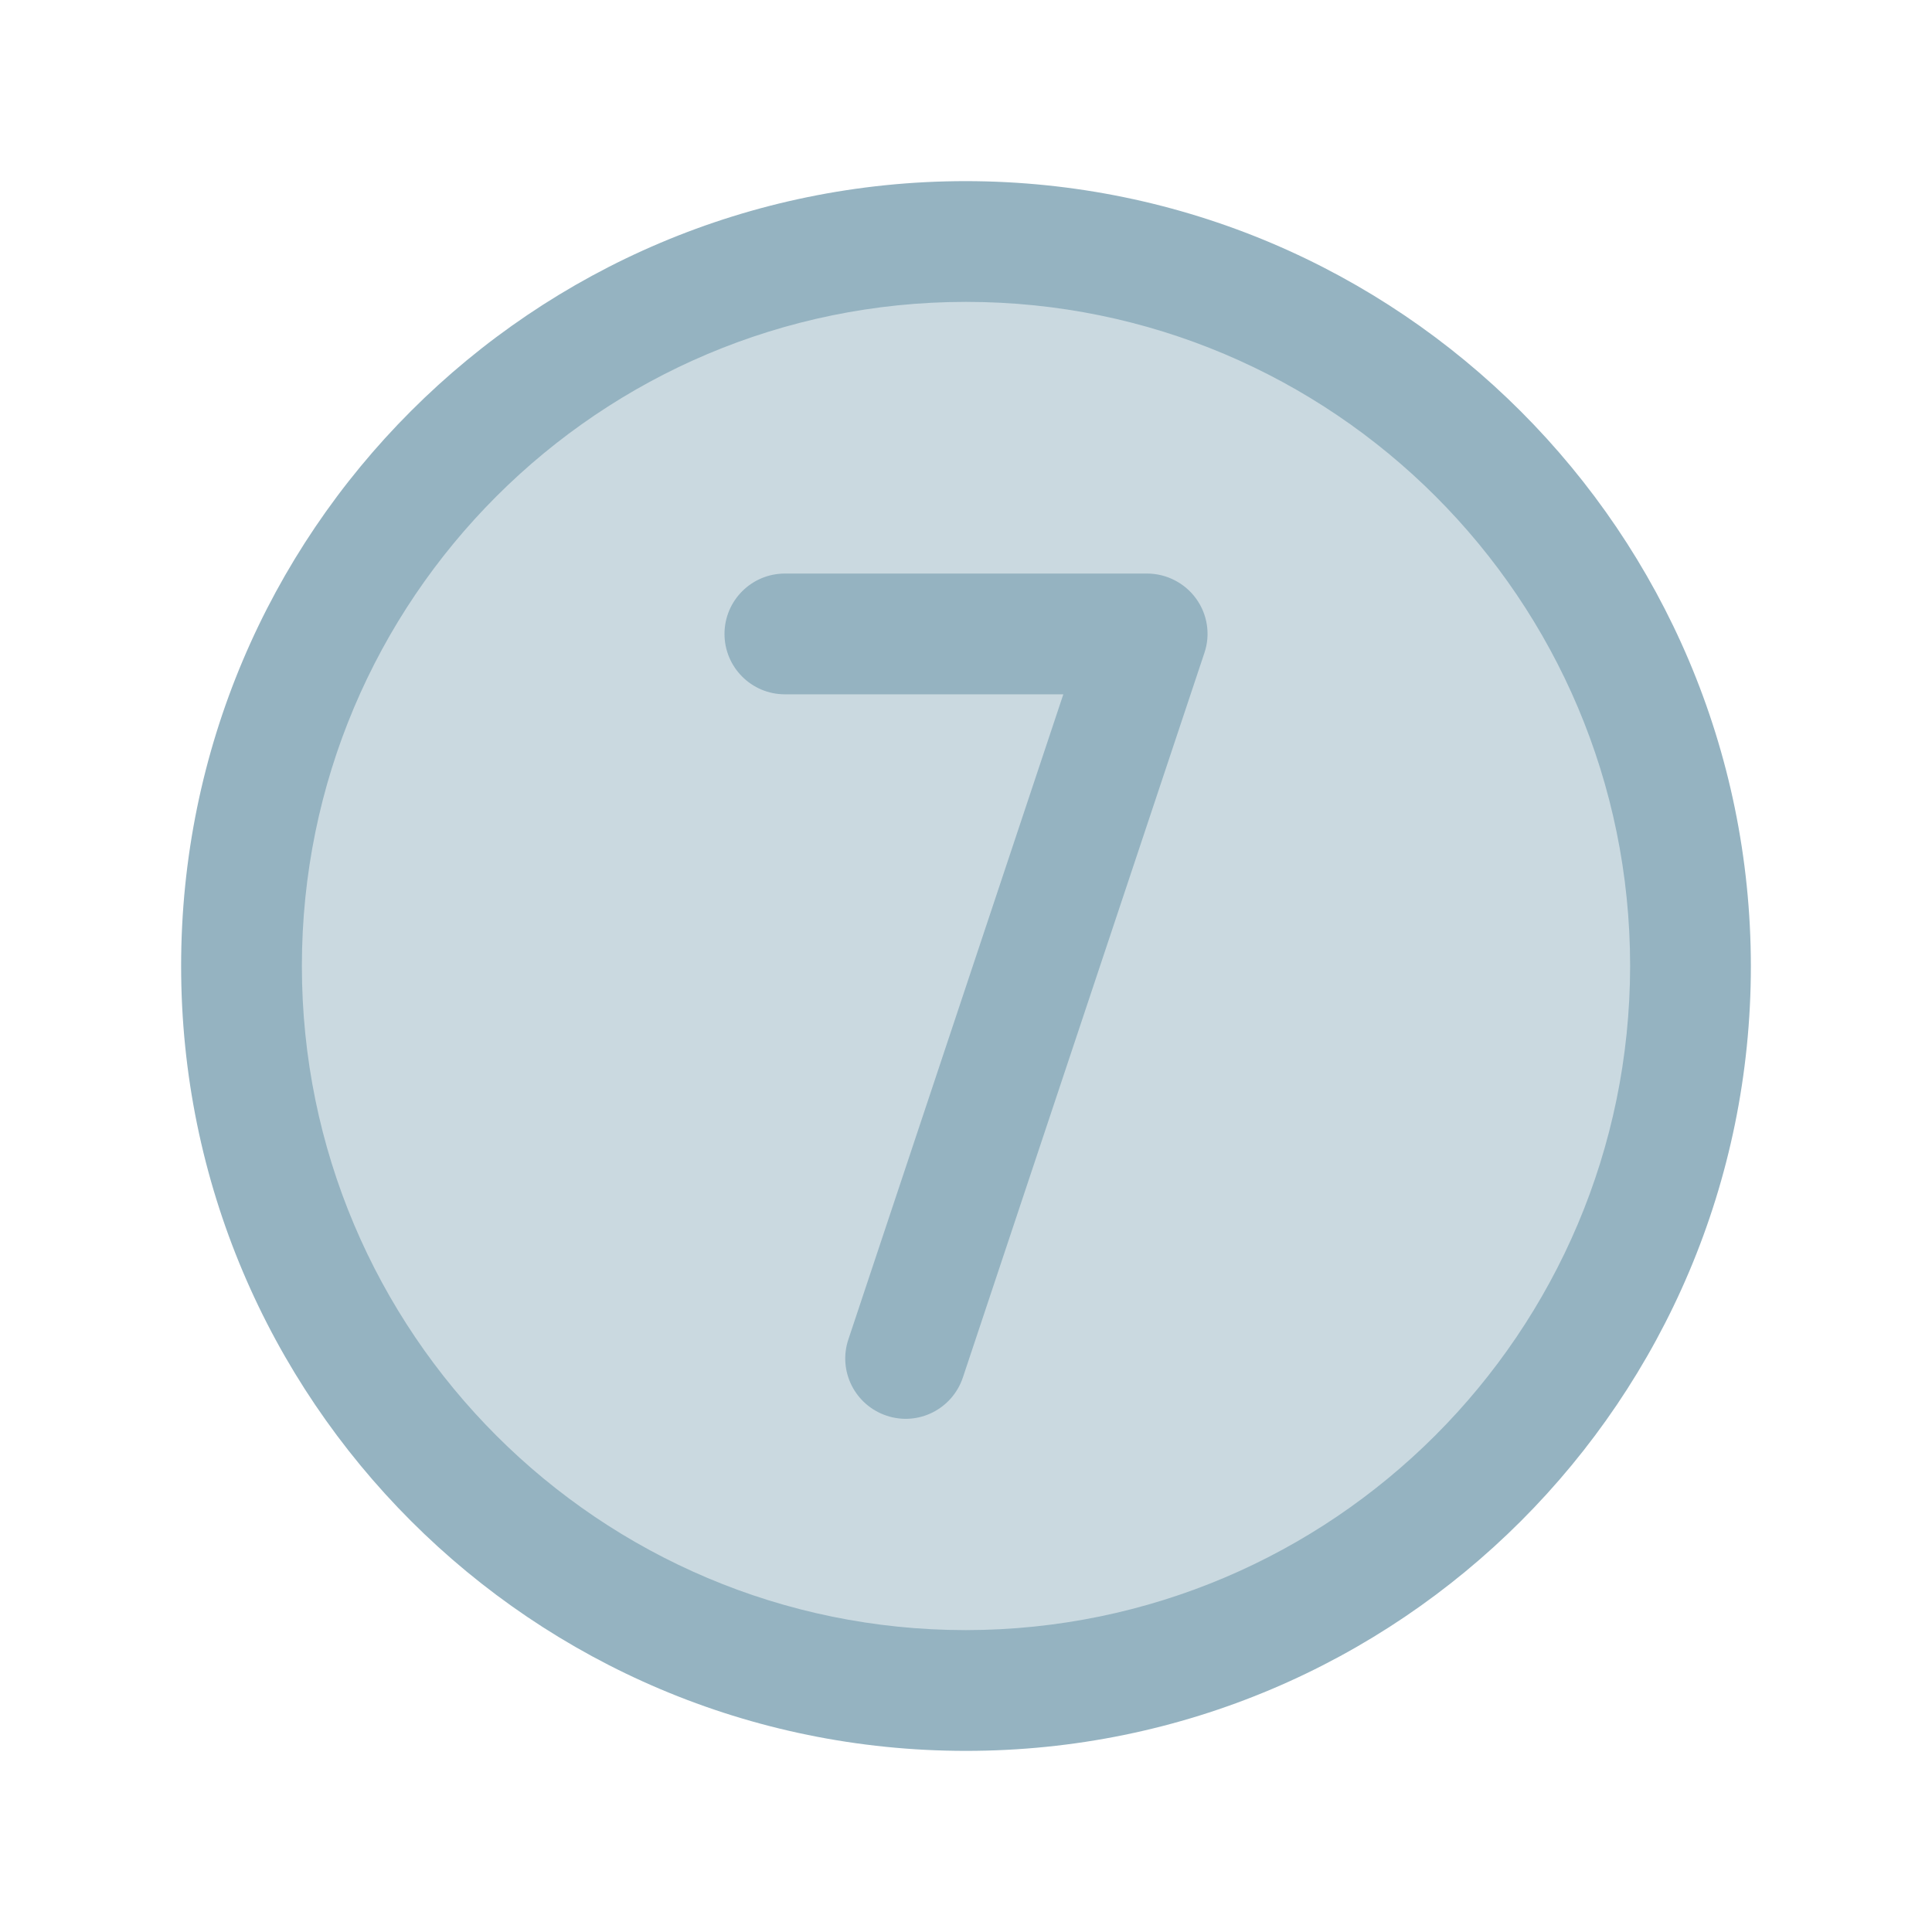
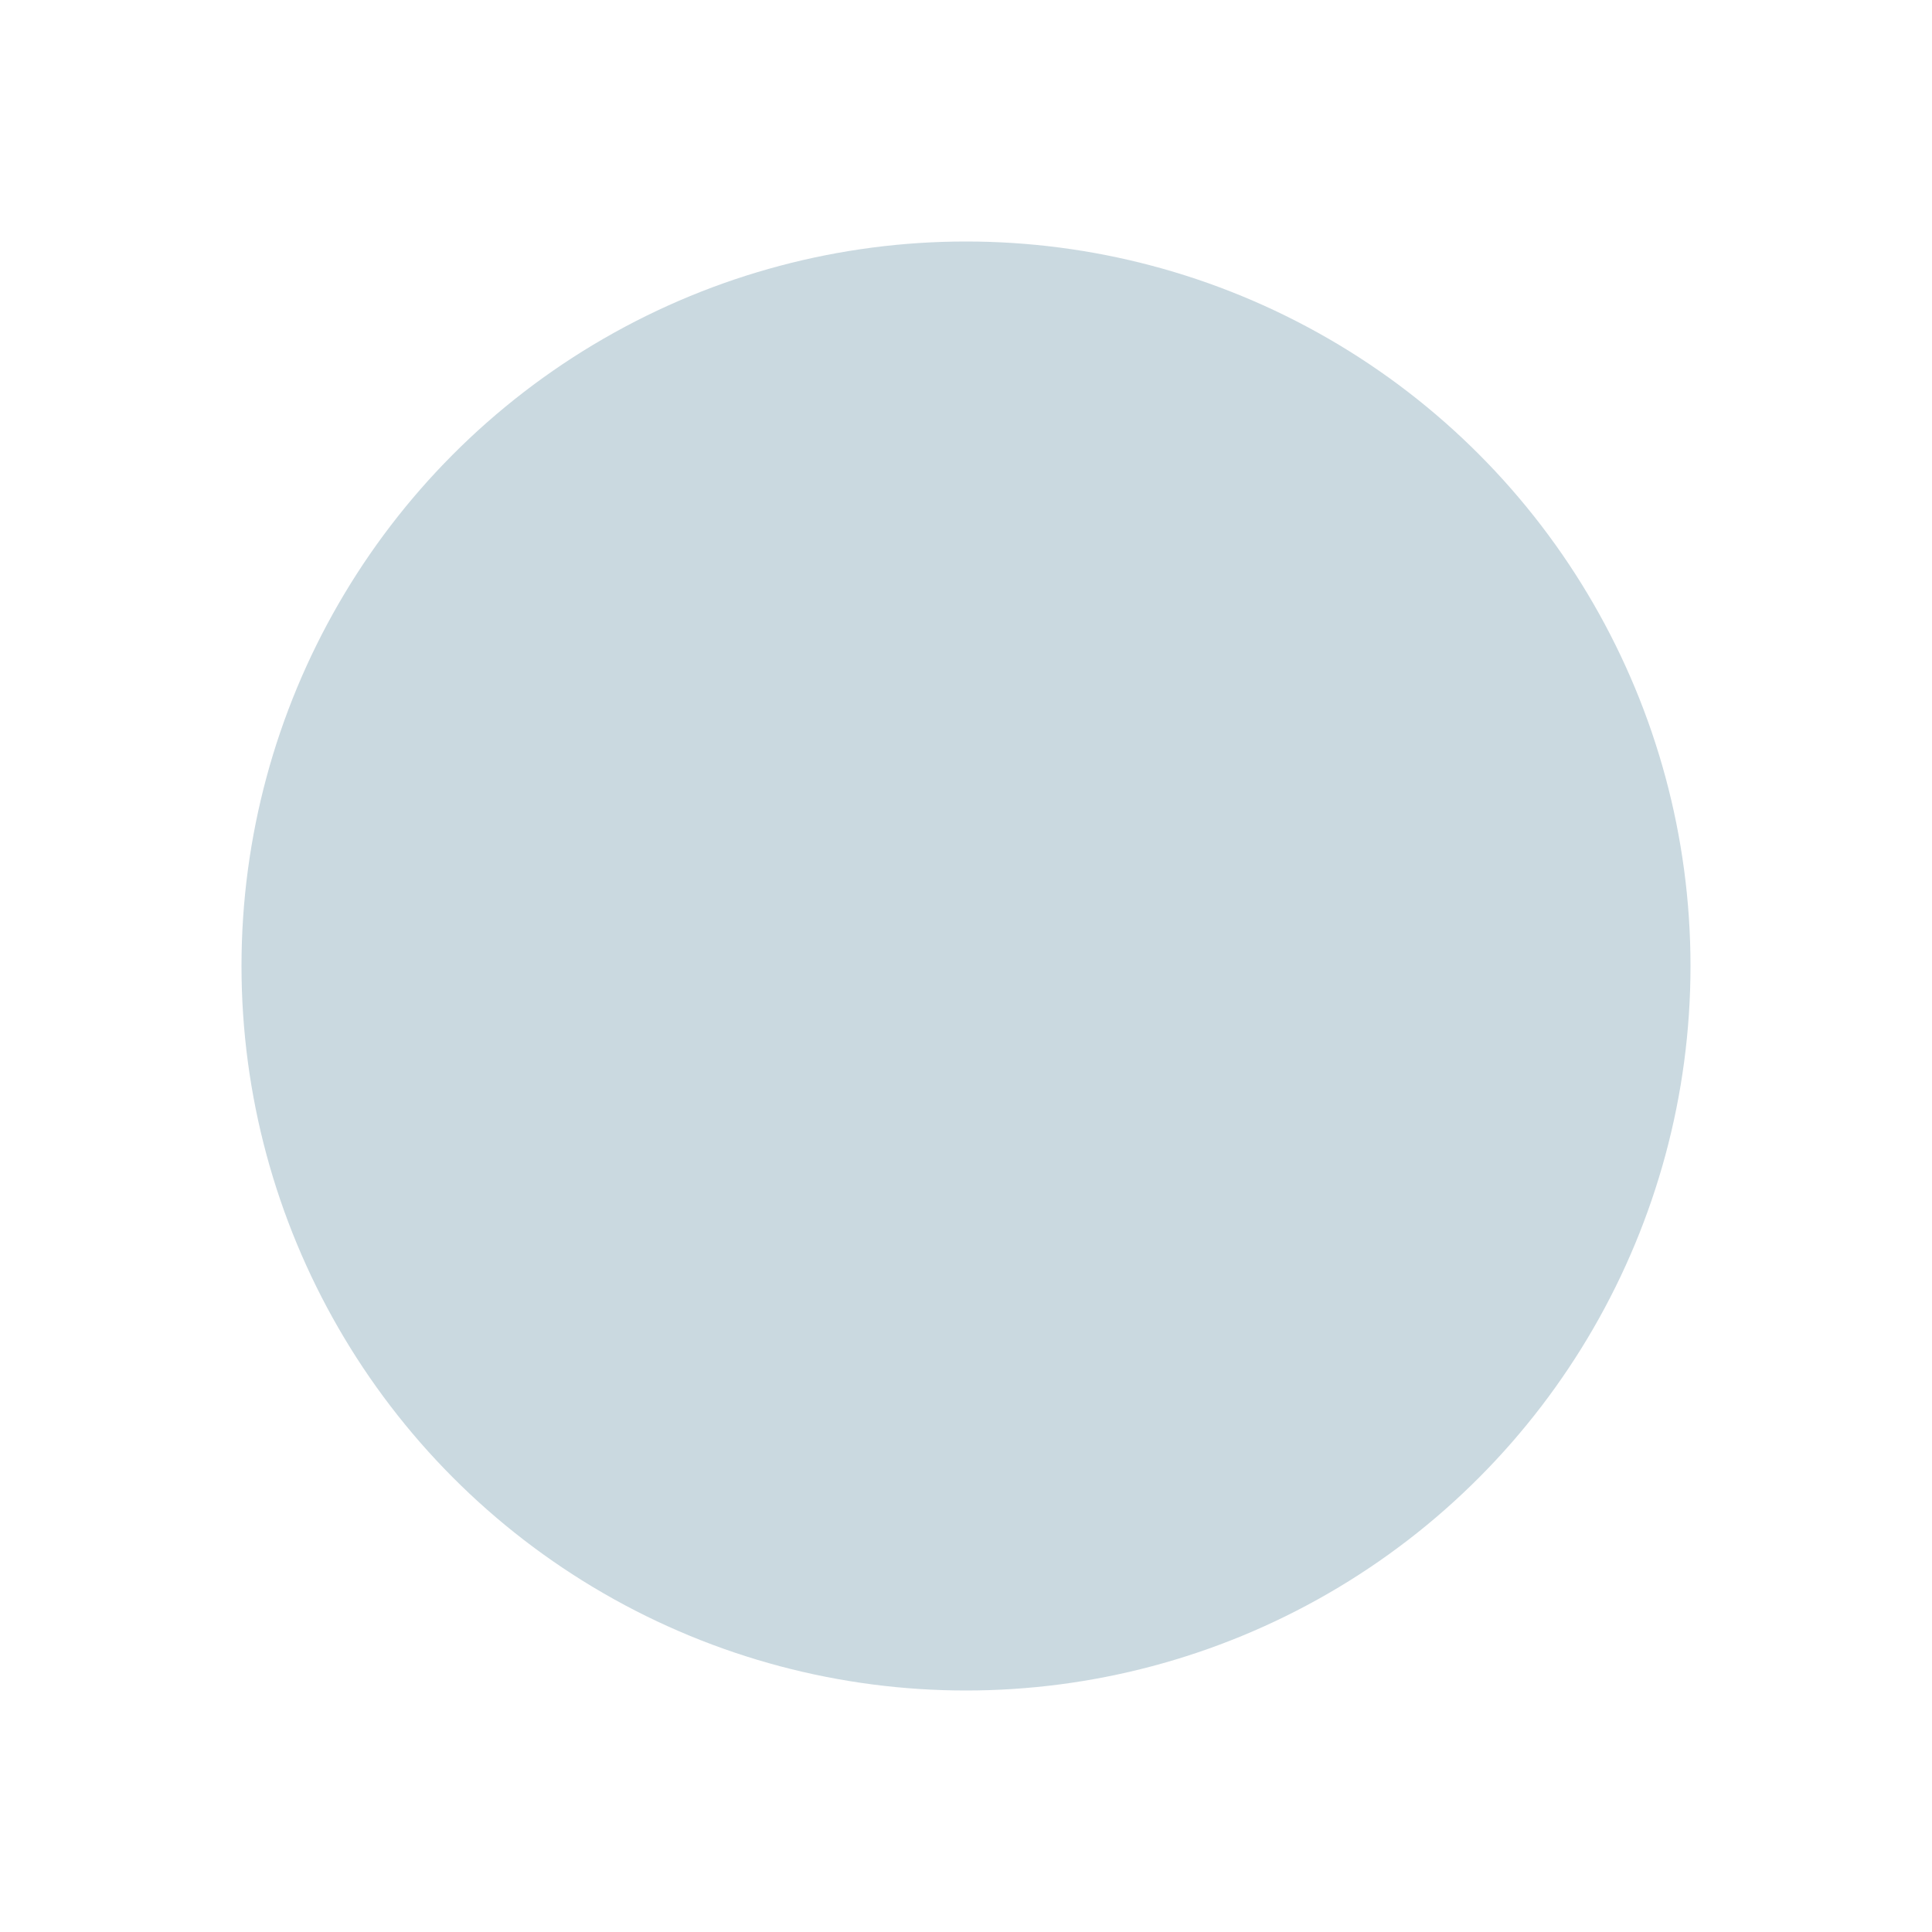
<svg xmlns="http://www.w3.org/2000/svg" version="1.1" id="Flat" x="0px" y="0px" viewBox="0 0 800 800" style="enable-background:new 0 0 800 800;" xml:space="preserve">
  <style type="text/css">
	.st0{opacity:0.5;}
	.st1{fill:#95B3C1;}
</style>
  <g class="st0">
    <circle class="st1" cx="400" cy="400" r="300" />
  </g>
-   <path class="st1" d="M400,75C220.5,75,75,220.5,75,400s145.5,325,325,325s325-145.5,325-325C724.8,220.6,579.4,75.2,400,75z   M400,675c-151.9,0-275-123.1-275-275s123.1-275,275-275s275,123.1,275,275C674.8,551.8,551.8,674.8,400,675z M495.3,247.9  c4.7,6.5,6,14.9,3.4,22.5l-100,300c-4.4,13.1-18.5,20.2-31.6,15.8c-13.1-4.4-20.2-18.5-15.8-31.6c0,0,0,0,0,0l89-267.1H325  c-13.8,0-25-11.2-25-25s11.2-25,25-25h150C483,237.5,490.6,241.4,495.3,247.9z" />
</svg>